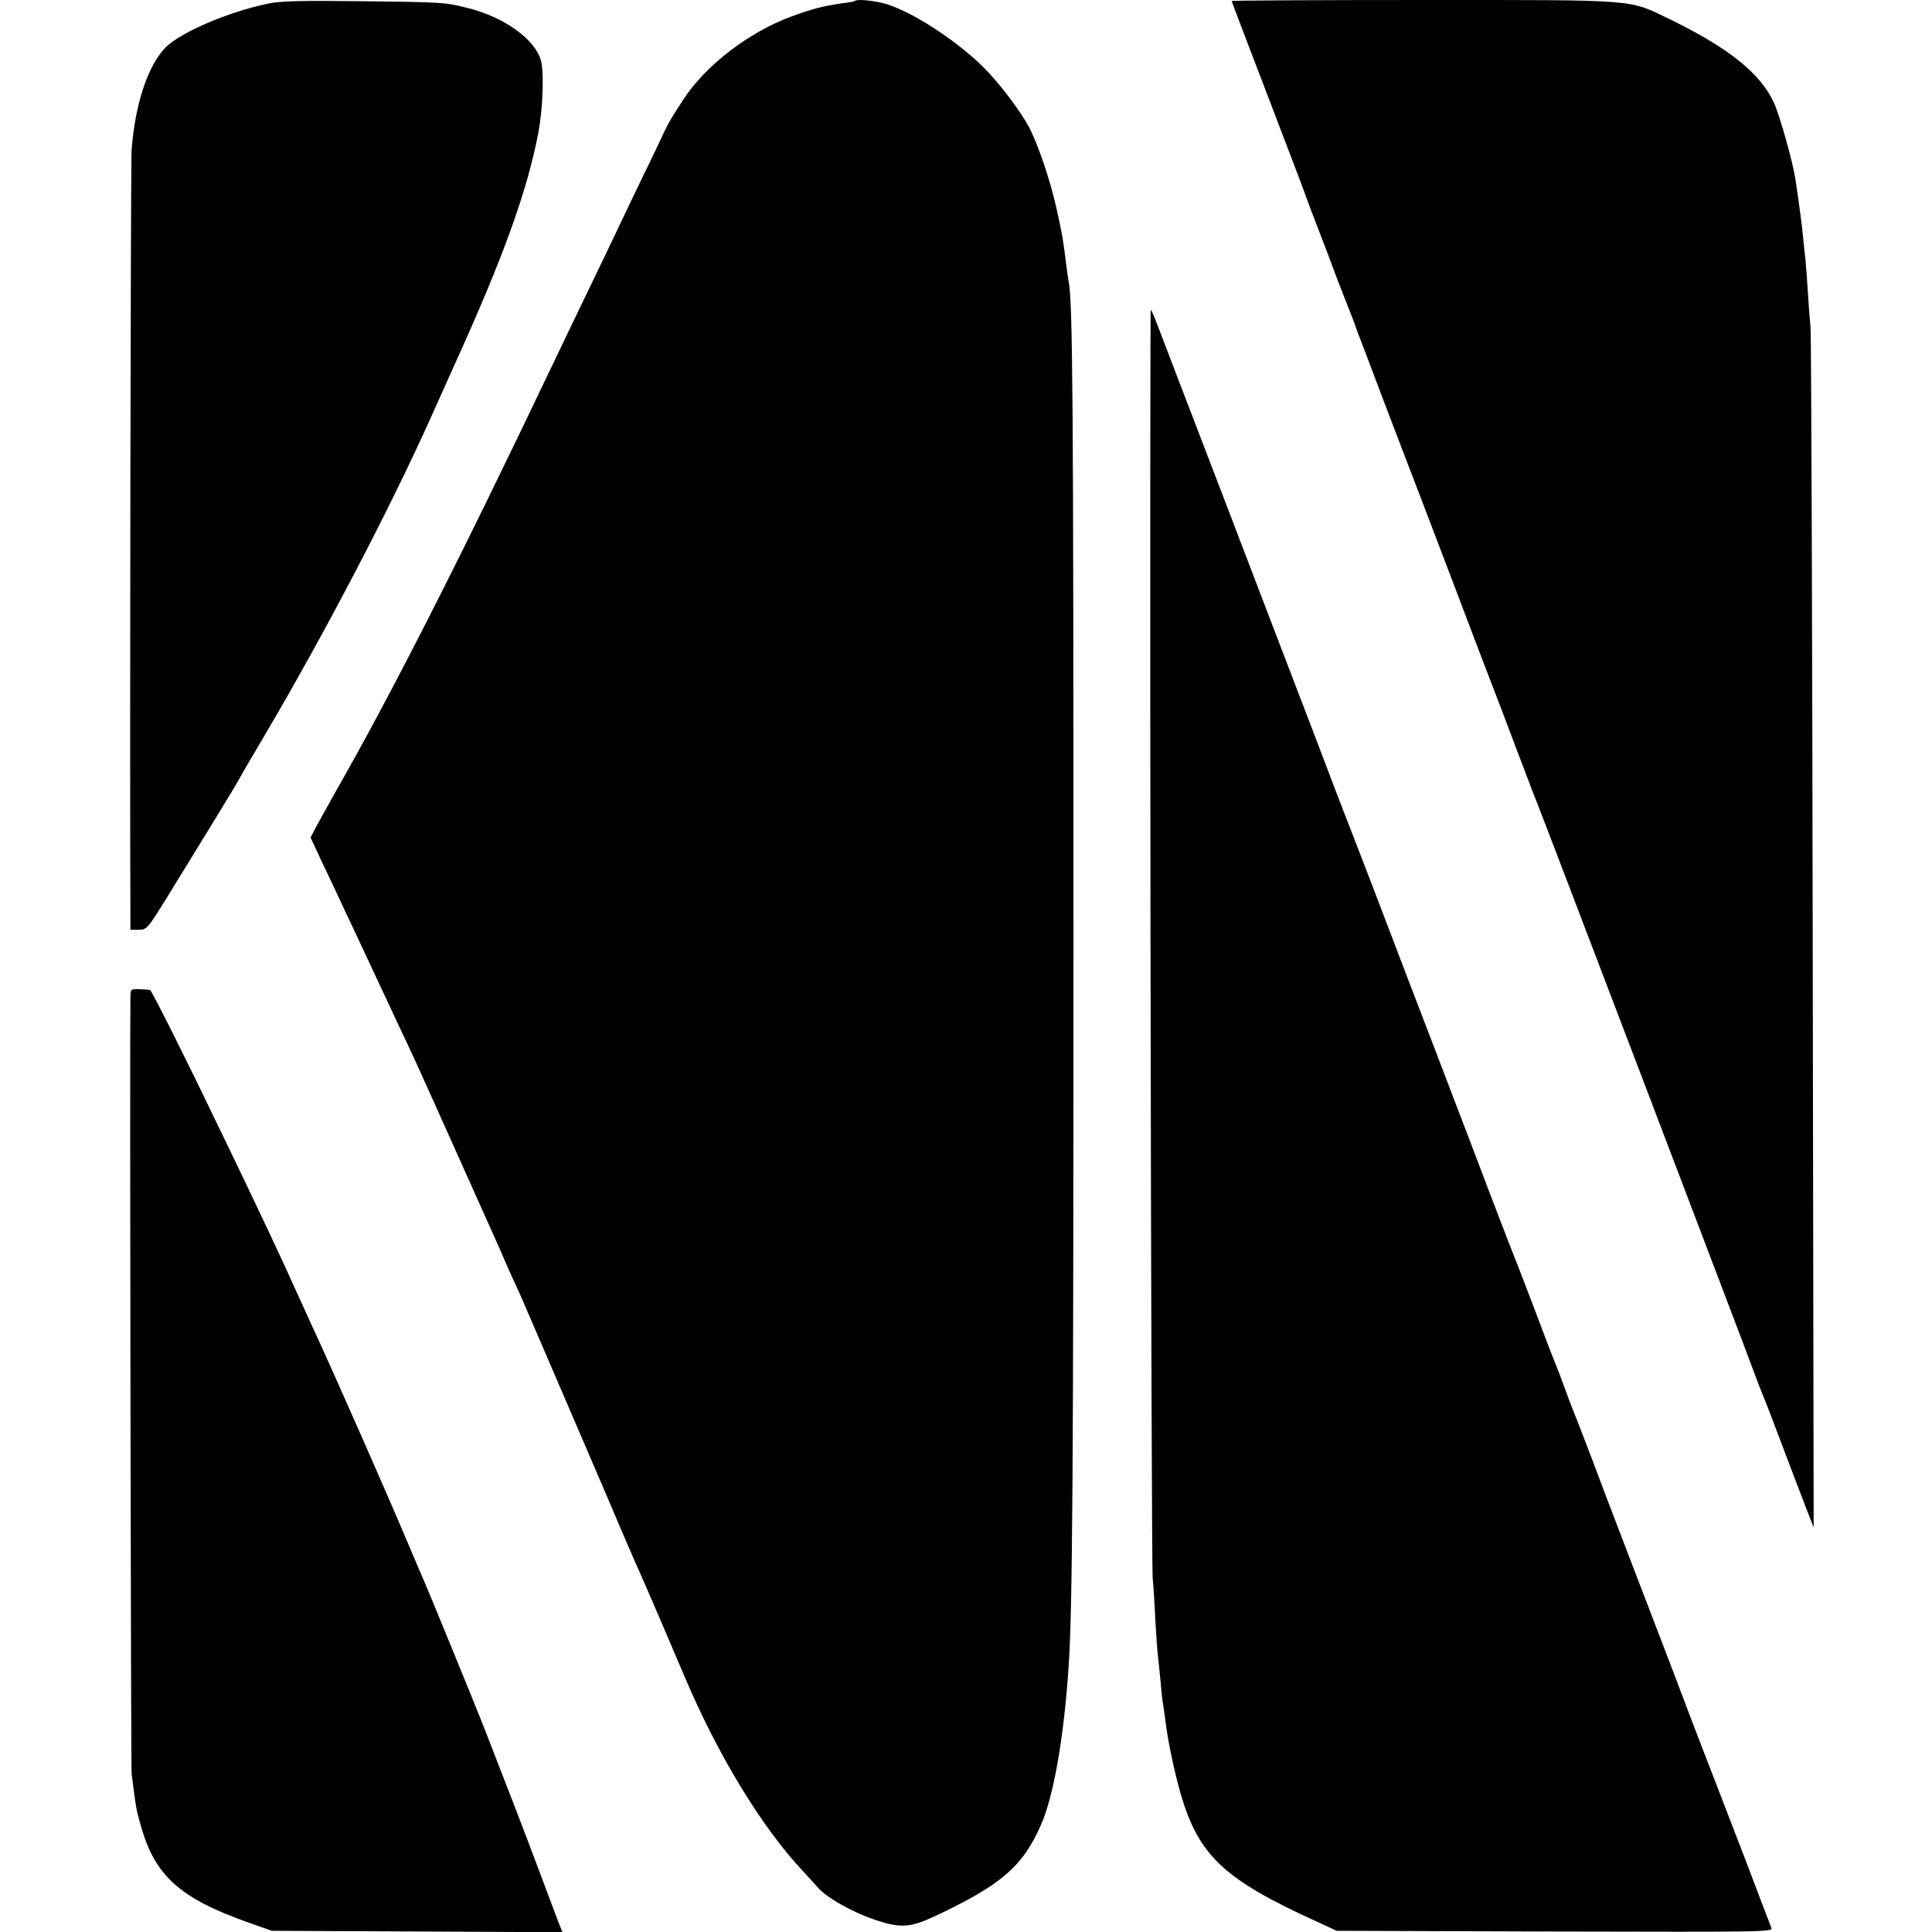
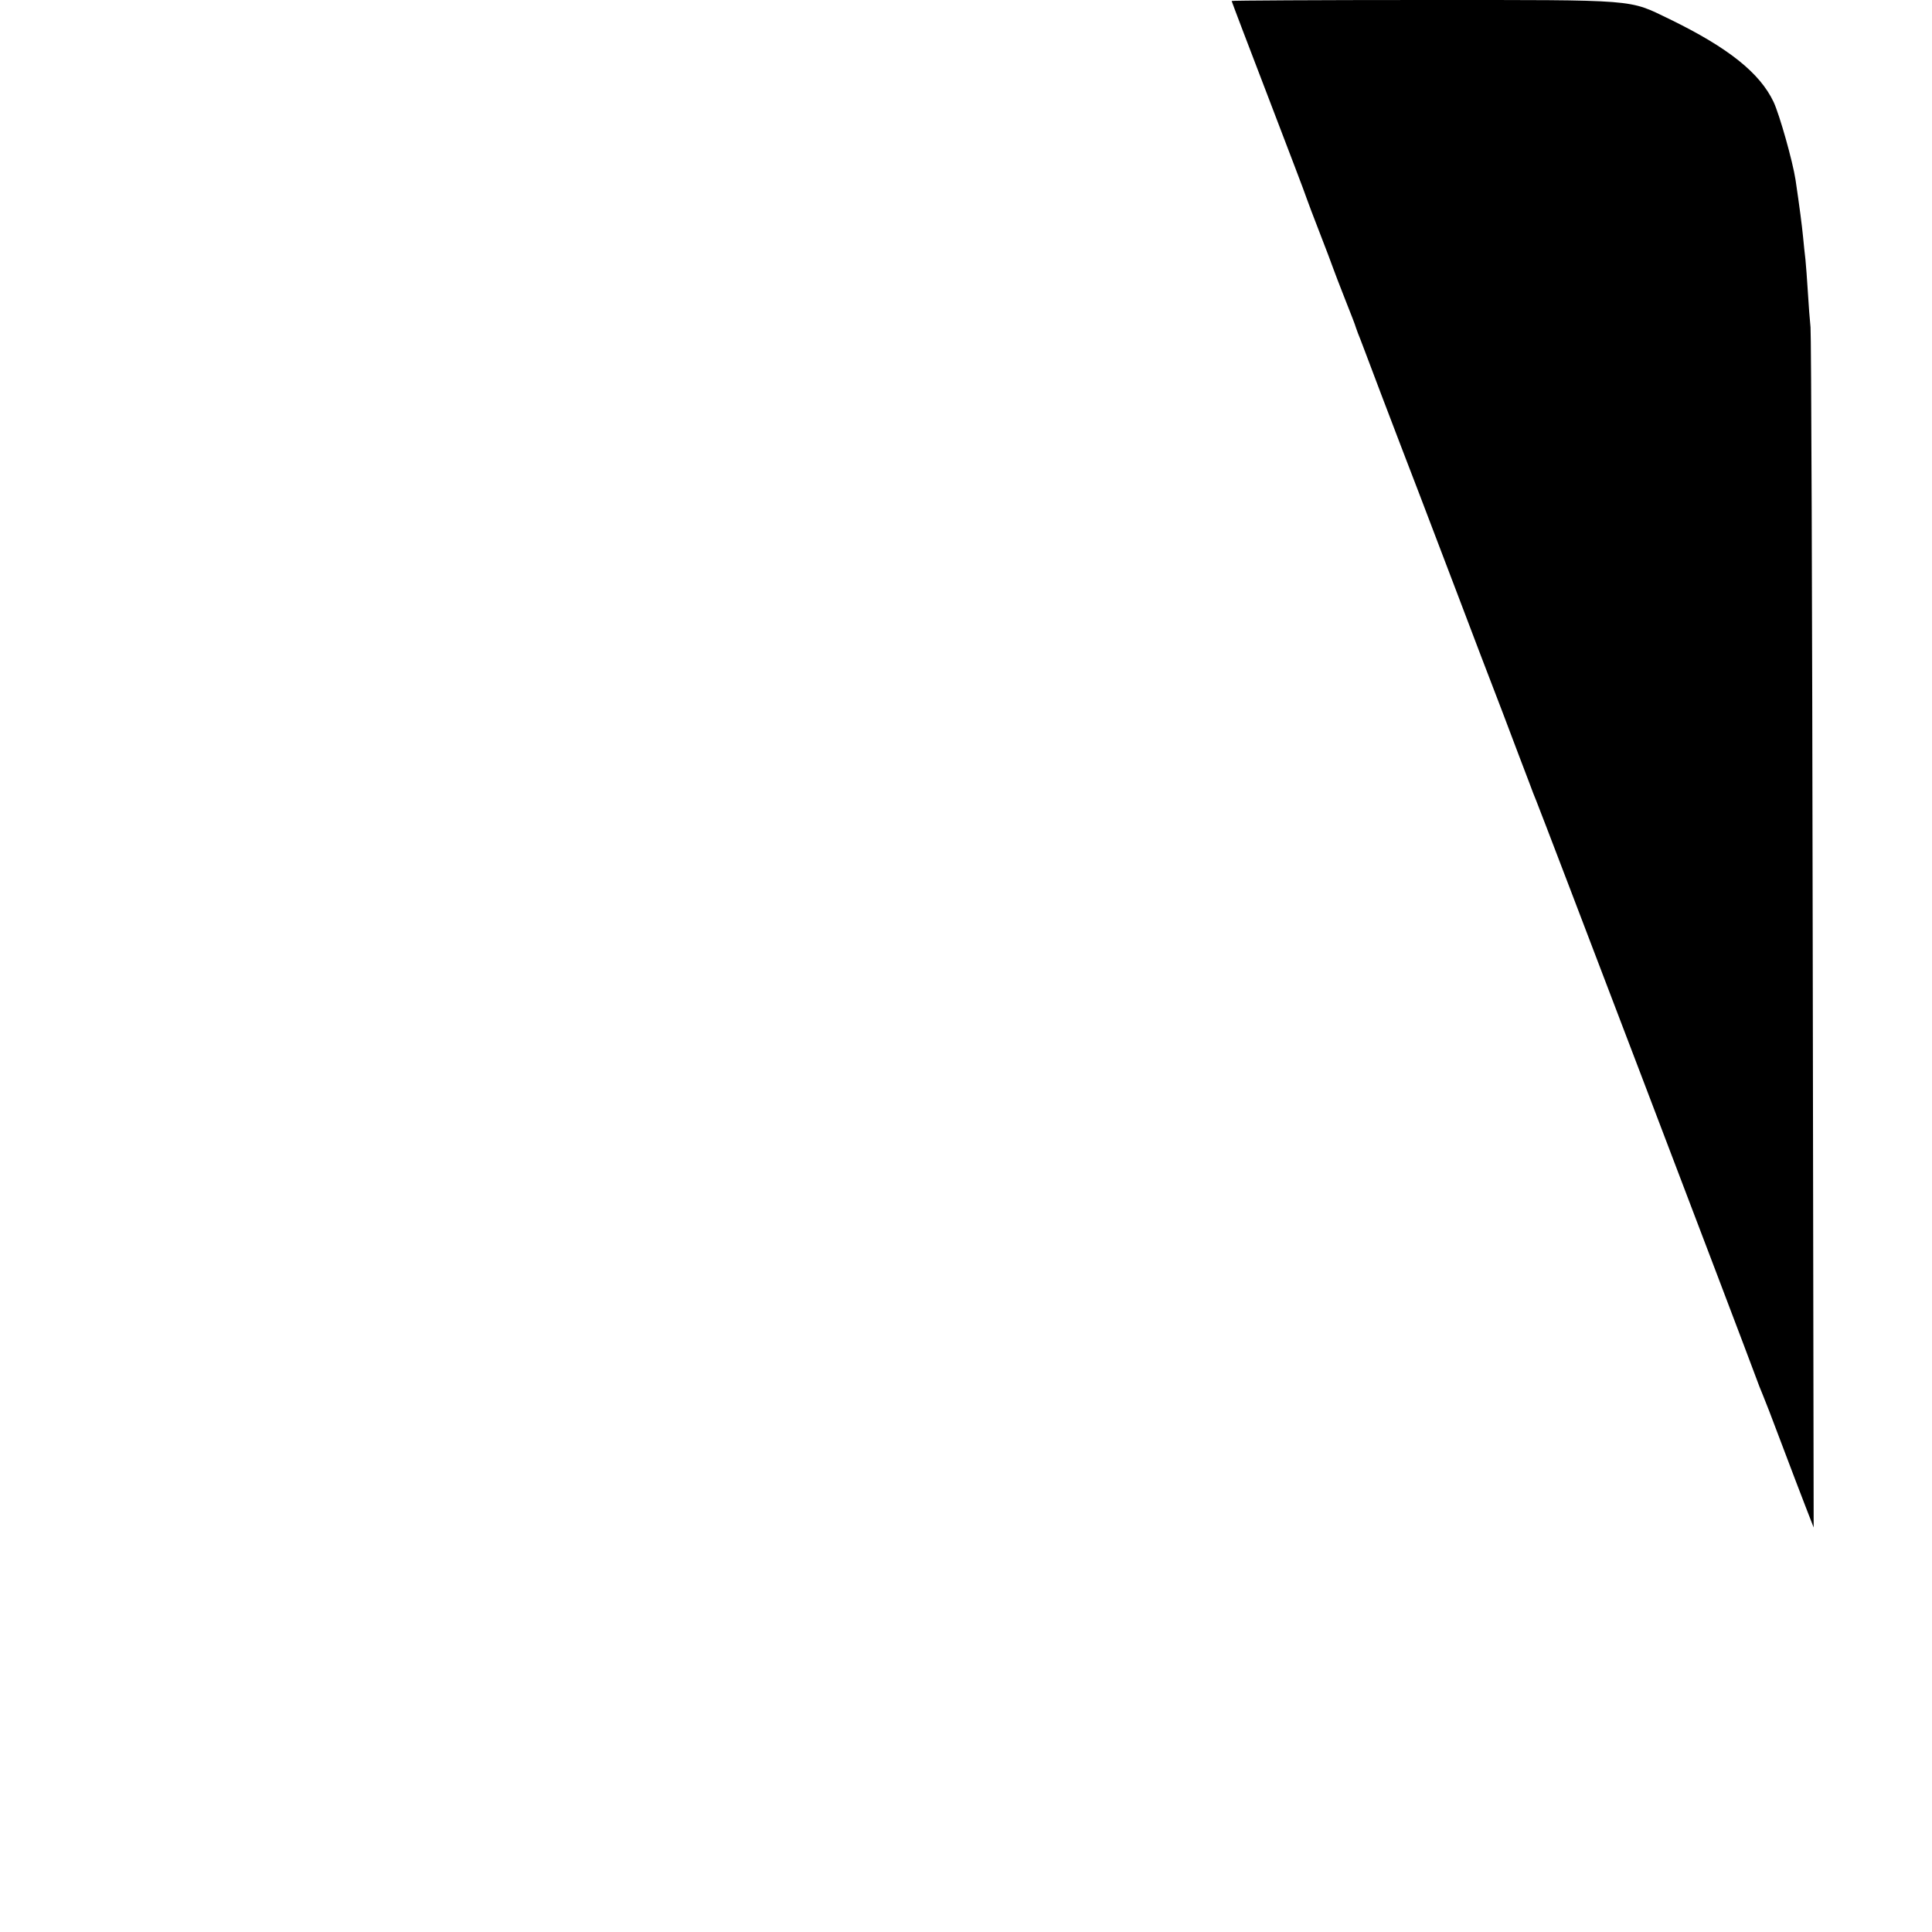
<svg xmlns="http://www.w3.org/2000/svg" version="1.0" width="800pt" height="800pt" viewBox="0 0 800 800" preserveAspectRatio="xMidYMid meet">
  <g transform="translate(0,800) scale(0.1,-0.1)" fill="#000000" stroke="none">
-     <path d="M1110 7985 c-165 -34 -362 -119 -424 -181 -73 -75 -126 -231 -141 -424 -4 -55 -8 -2517 -5 -3172 l0 -58 34 0 c34 0 37 4 120 138 136 221 273 444 294 482 10 19 55 96 99 170 258 437 529 956 701 1340 11 25 53 117 92 205 206 453 305 730 350 970 18 98 23 246 10 294 -23 87 -152 180 -300 217 -99 25 -104 25 -445 29 -244 3 -335 1 -385 -10z" />
-     <path d="M3539 7996 c-2 -2 -26 -7 -54 -10 -76 -11 -117 -21 -210 -55 -175 -65 -351 -200 -444 -341 -57 -88 -60 -93 -80 -135 -10 -22 -53 -112 -96 -200 -42 -88 -92 -191 -110 -230 -18 -38 -72 -151 -120 -250 -48 -99 -107 -223 -132 -275 -392 -823 -678 -1385 -910 -1790 -26 -47 -59 -106 -73 -132 l-24 -46 46 -99 c26 -54 70 -147 98 -208 29 -60 80 -171 115 -245 35 -74 84 -180 110 -235 26 -55 61 -129 77 -165 34 -74 320 -713 342 -762 7 -18 28 -64 45 -103 18 -38 36 -79 41 -90 11 -24 185 -430 340 -790 61 -143 117 -275 125 -292 8 -18 22 -48 29 -65 20 -44 139 -322 184 -428 135 -318 317 -617 485 -796 26 -28 53 -58 60 -66 35 -43 145 -106 242 -138 104 -35 145 -32 245 15 275 129 365 206 441 380 52 118 95 364 114 655 16 235 20 823 20 3000 0 2234 -3 2654 -20 2735 -2 11 -7 43 -10 70 -13 105 -16 123 -41 235 -26 118 -80 274 -116 339 -34 61 -106 158 -165 221 -114 123 -332 265 -445 289 -50 11 -101 14 -109 7z" />
    <path d="M5100 7996 c0 -2 68 -181 151 -397 83 -217 155 -405 159 -419 5 -14 29 -79 55 -145 26 -66 50 -131 55 -145 5 -14 27 -72 50 -130 23 -58 43 -109 44 -115 2 -5 6 -17 9 -25 4 -8 47 -123 97 -255 50 -132 120 -314 155 -405 35 -91 107 -280 160 -420 53 -140 137 -361 187 -490 49 -129 98 -260 110 -290 11 -30 24 -64 29 -75 11 -24 871 -2281 905 -2375 13 -36 28 -74 33 -85 5 -11 40 -101 77 -200 37 -99 83 -218 101 -265 l33 -85 -4 2460 c-2 1353 -6 2483 -9 2510 -3 28 -8 93 -11 145 -3 52 -8 113 -10 135 -3 22 -7 65 -10 95 -5 50 -14 120 -31 235 -12 78 -66 269 -91 323 -57 120 -187 224 -429 342 -175 84 -120 80 -1019 80 -438 0 -796 -2 -796 -4z" />
-     <path d="M4764 4119 c2 -1432 6 -2626 9 -2654 3 -27 8 -106 11 -175 4 -69 9 -136 11 -150 2 -14 6 -56 10 -95 3 -38 7 -81 10 -95 2 -14 7 -45 10 -70 10 -88 39 -222 66 -315 74 -249 180 -348 553 -518 l91 -42 904 -3 c862 -2 903 -2 896 15 -4 10 -52 135 -106 278 -55 143 -116 301 -135 350 -69 178 -94 243 -174 455 -45 118 -97 253 -115 300 -18 47 -88 229 -155 405 -66 176 -125 329 -130 340 -5 11 -23 58 -40 105 -17 47 -35 94 -40 105 -5 11 -46 117 -90 235 -45 118 -86 224 -91 235 -4 11 -50 128 -100 260 -50 132 -112 296 -139 365 -26 69 -107 280 -180 470 -173 453 -179 470 -254 663 -14 34 -83 215 -154 402 -72 187 -241 630 -377 985 -136 355 -256 667 -266 694 -10 27 -21 51 -24 54 -2 3 -3 -1167 -1 -2599z" />
-     <path d="M540 3870 c-3 -248 2 -3193 5 -3215 20 -155 19 -148 40 -221 58 -203 163 -296 447 -396 l93 -33 602 -3 602 -3 -19 48 c-10 26 -46 122 -80 213 -54 145 -149 390 -227 590 -39 99 -229 563 -246 601 -8 19 -39 90 -68 159 -71 170 -298 686 -397 900 -44 96 -92 202 -107 235 -32 70 -99 213 -160 340 -24 50 -74 155 -113 235 -125 261 -284 580 -291 581 -3 1 -23 2 -44 3 -36 1 -37 0 -37 -34z" />
  </g>
</svg>